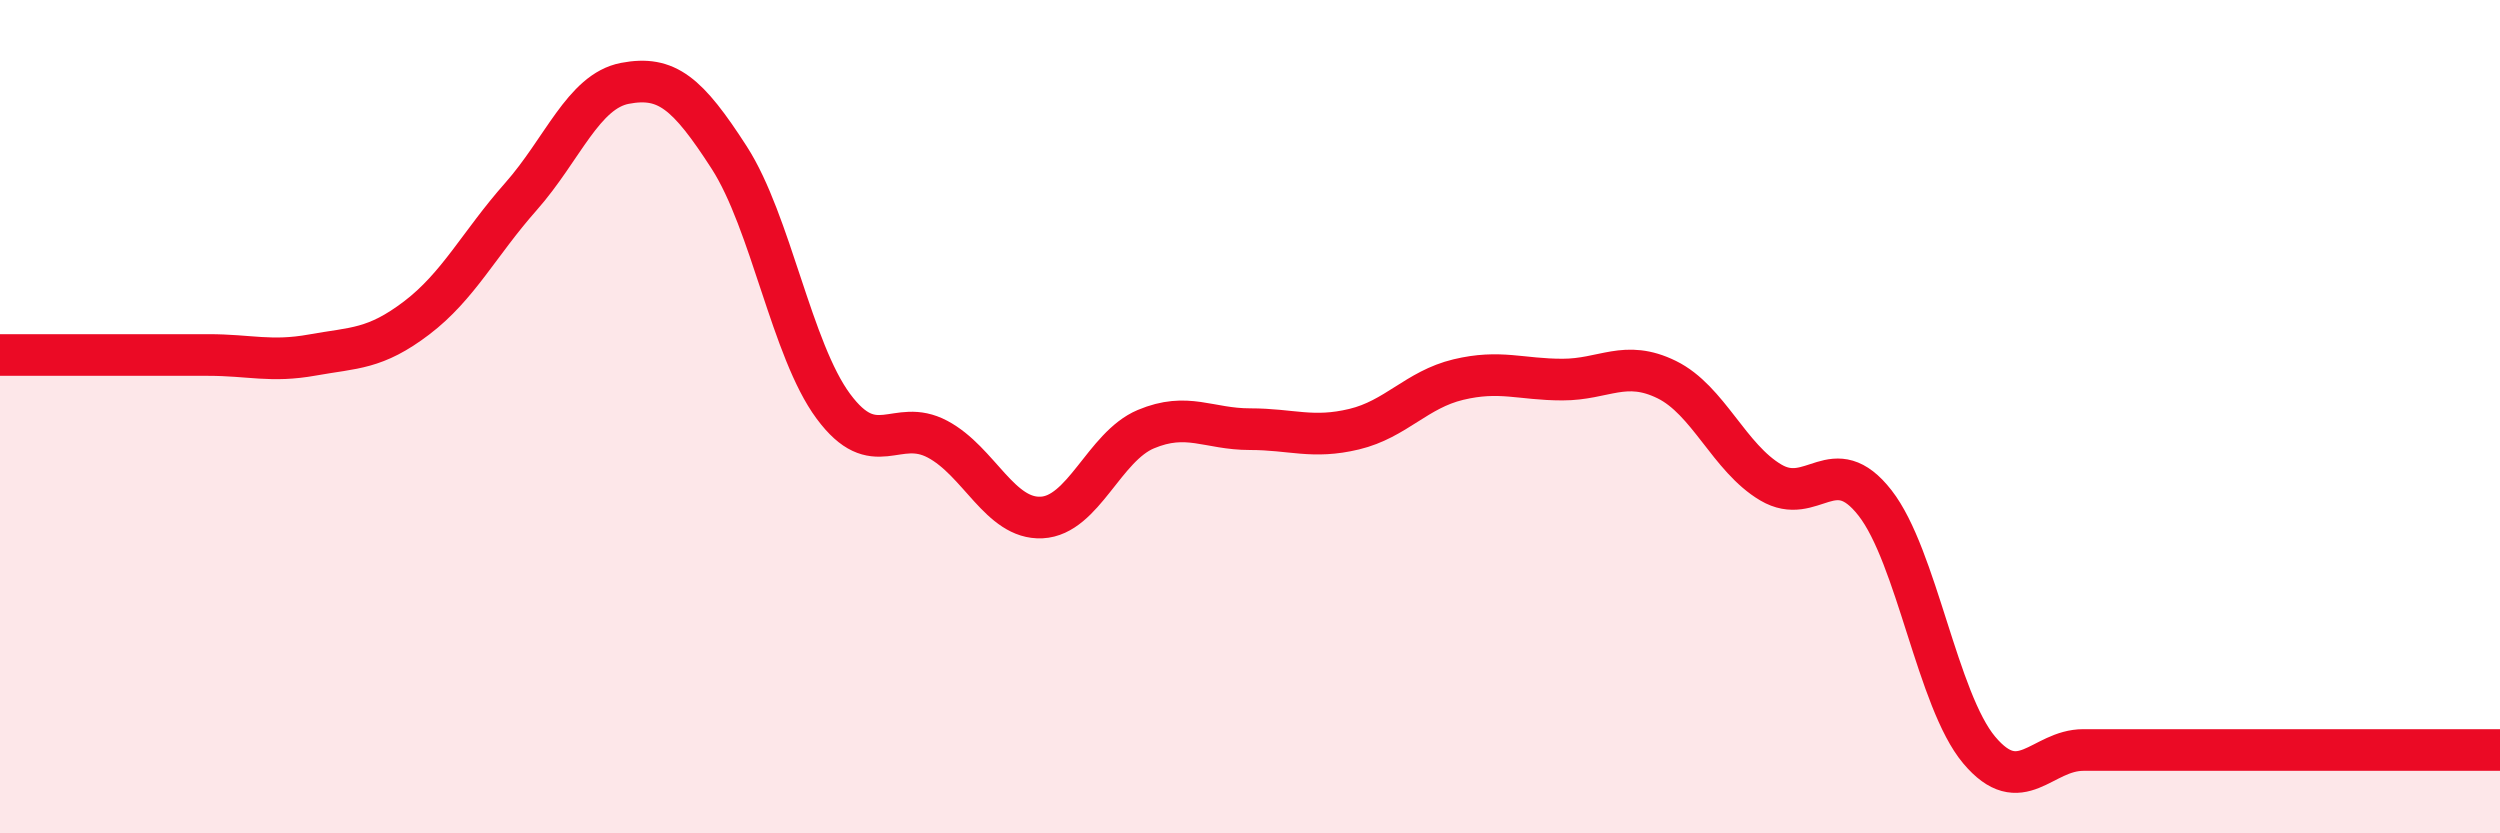
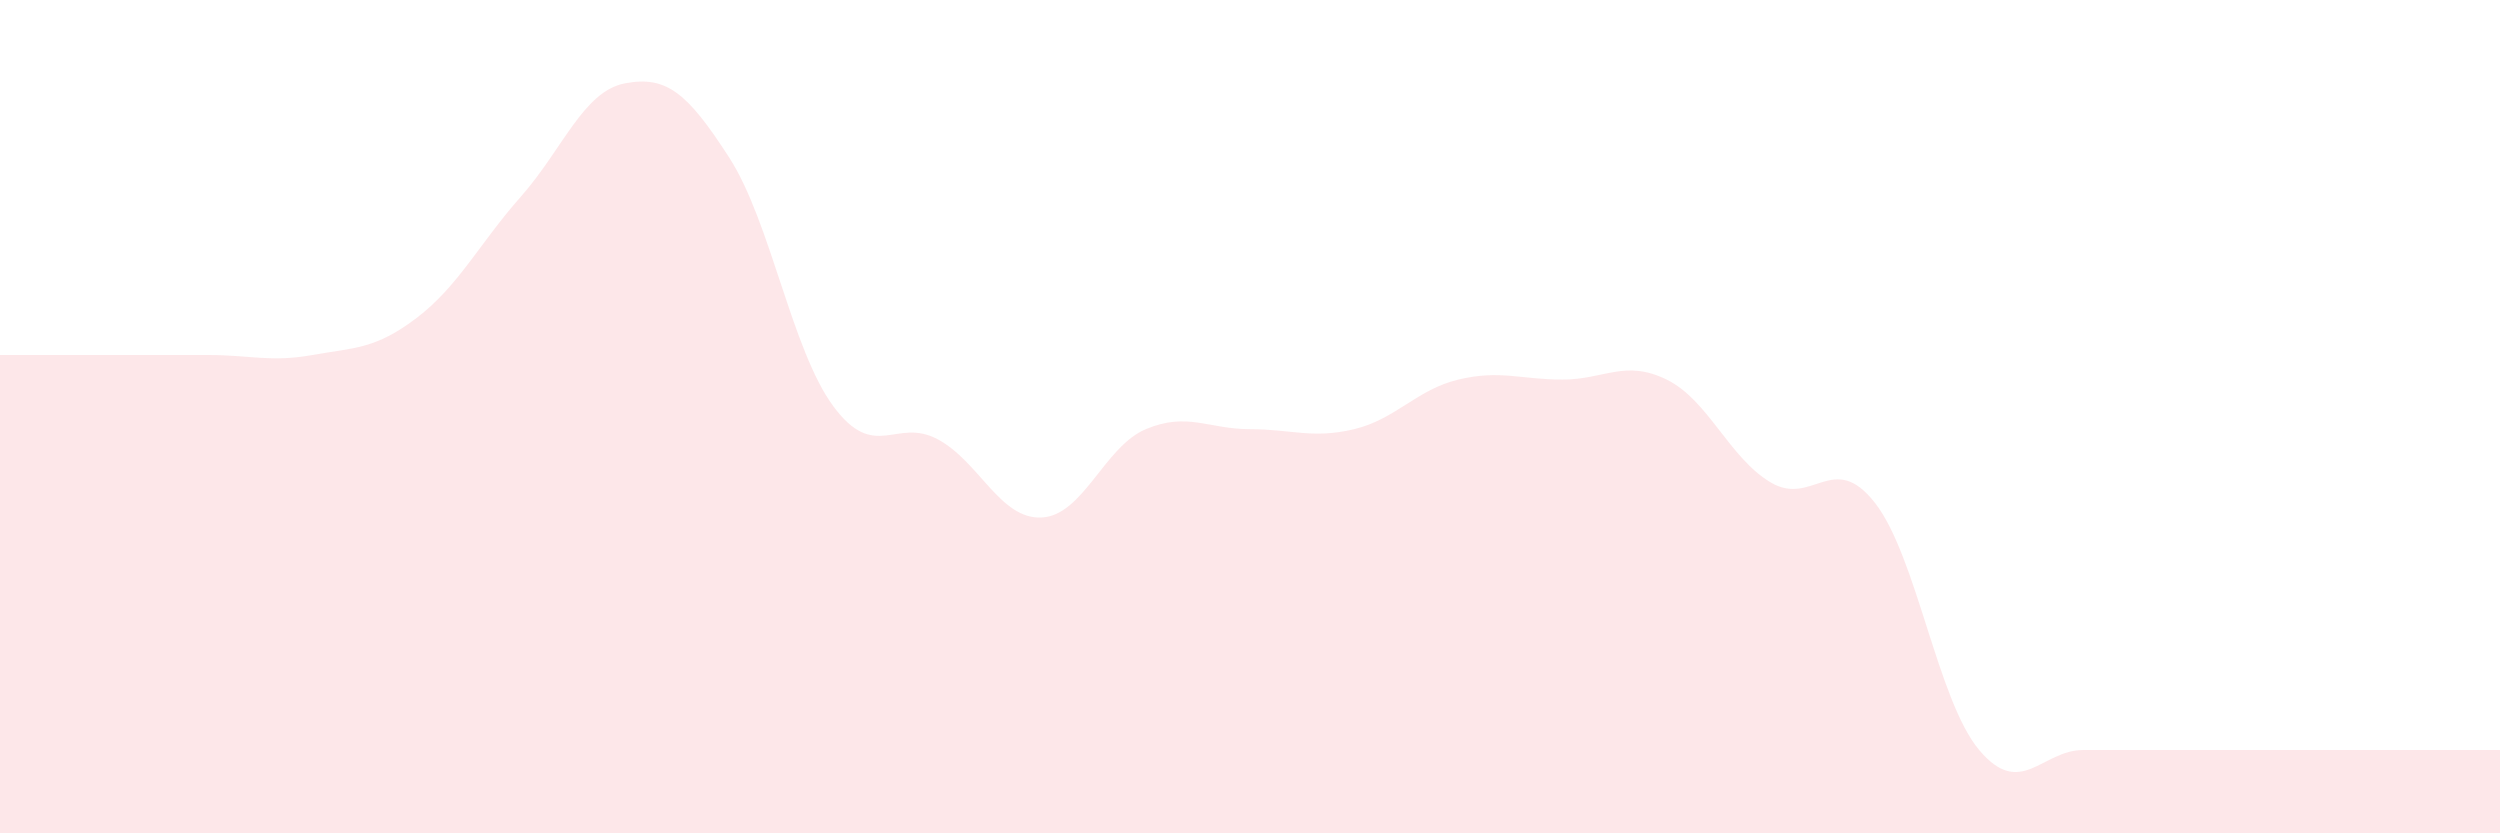
<svg xmlns="http://www.w3.org/2000/svg" width="60" height="20" viewBox="0 0 60 20">
  <path d="M 0,8.52 C 0.5,8.52 1.5,8.52 2.5,8.52 C 3.5,8.52 4,8.52 5,8.52 C 6,8.52 6.5,8.7 7.5,8.52 C 8.5,8.34 9,8.39 10,7.63 C 11,6.87 11.5,5.85 12.5,4.72 C 13.5,3.59 14,2.19 15,2 C 16,1.81 16.5,2.23 17.5,3.78 C 18.5,5.33 19,8.4 20,9.75 C 21,11.1 21.5,10.01 22.5,10.54 C 23.5,11.07 24,12.47 25,12.42 C 26,12.37 26.5,10.72 27.5,10.3 C 28.5,9.88 29,10.3 30,10.3 C 31,10.3 31.5,10.54 32.5,10.3 C 33.5,10.06 34,9.35 35,9.11 C 36,8.87 36.5,9.11 37.5,9.11 C 38.5,9.11 39,8.62 40,9.11 C 41,9.6 41.5,10.99 42.5,11.58 C 43.5,12.17 44,10.79 45,12.07 C 46,13.35 46.5,16.81 47.5,18 C 48.5,19.19 49,18 50,18 C 51,18 51.5,18 52.5,18 C 53.5,18 53.5,18 55,18 C 56.5,18 59,18 60,18L60 20L0 20Z" fill="#EB0A25" opacity="0.1" stroke-linecap="round" stroke-linejoin="round" />
-   <path d="M 0,8.52 C 0.5,8.52 1.5,8.52 2.5,8.52 C 3.5,8.52 4,8.52 5,8.52 C 6,8.52 6.5,8.7 7.5,8.52 C 8.5,8.34 9,8.39 10,7.63 C 11,6.87 11.5,5.85 12.5,4.72 C 13.5,3.59 14,2.19 15,2 C 16,1.81 16.5,2.23 17.5,3.78 C 18.5,5.33 19,8.4 20,9.75 C 21,11.1 21.5,10.01 22.5,10.54 C 23.5,11.07 24,12.47 25,12.42 C 26,12.37 26.5,10.72 27.5,10.3 C 28.5,9.88 29,10.3 30,10.3 C 31,10.3 31.5,10.54 32.5,10.3 C 33.5,10.06 34,9.35 35,9.11 C 36,8.87 36.5,9.11 37.5,9.11 C 38.5,9.11 39,8.62 40,9.11 C 41,9.6 41.5,10.99 42.5,11.58 C 43.5,12.17 44,10.79 45,12.07 C 46,13.35 46.5,16.81 47.5,18 C 48.5,19.19 49,18 50,18 C 51,18 51.5,18 52.5,18 C 53.5,18 53.5,18 55,18 C 56.5,18 59,18 60,18" stroke="#EB0A25" stroke-width="1" fill="none" stroke-linecap="round" stroke-linejoin="round" />
</svg>